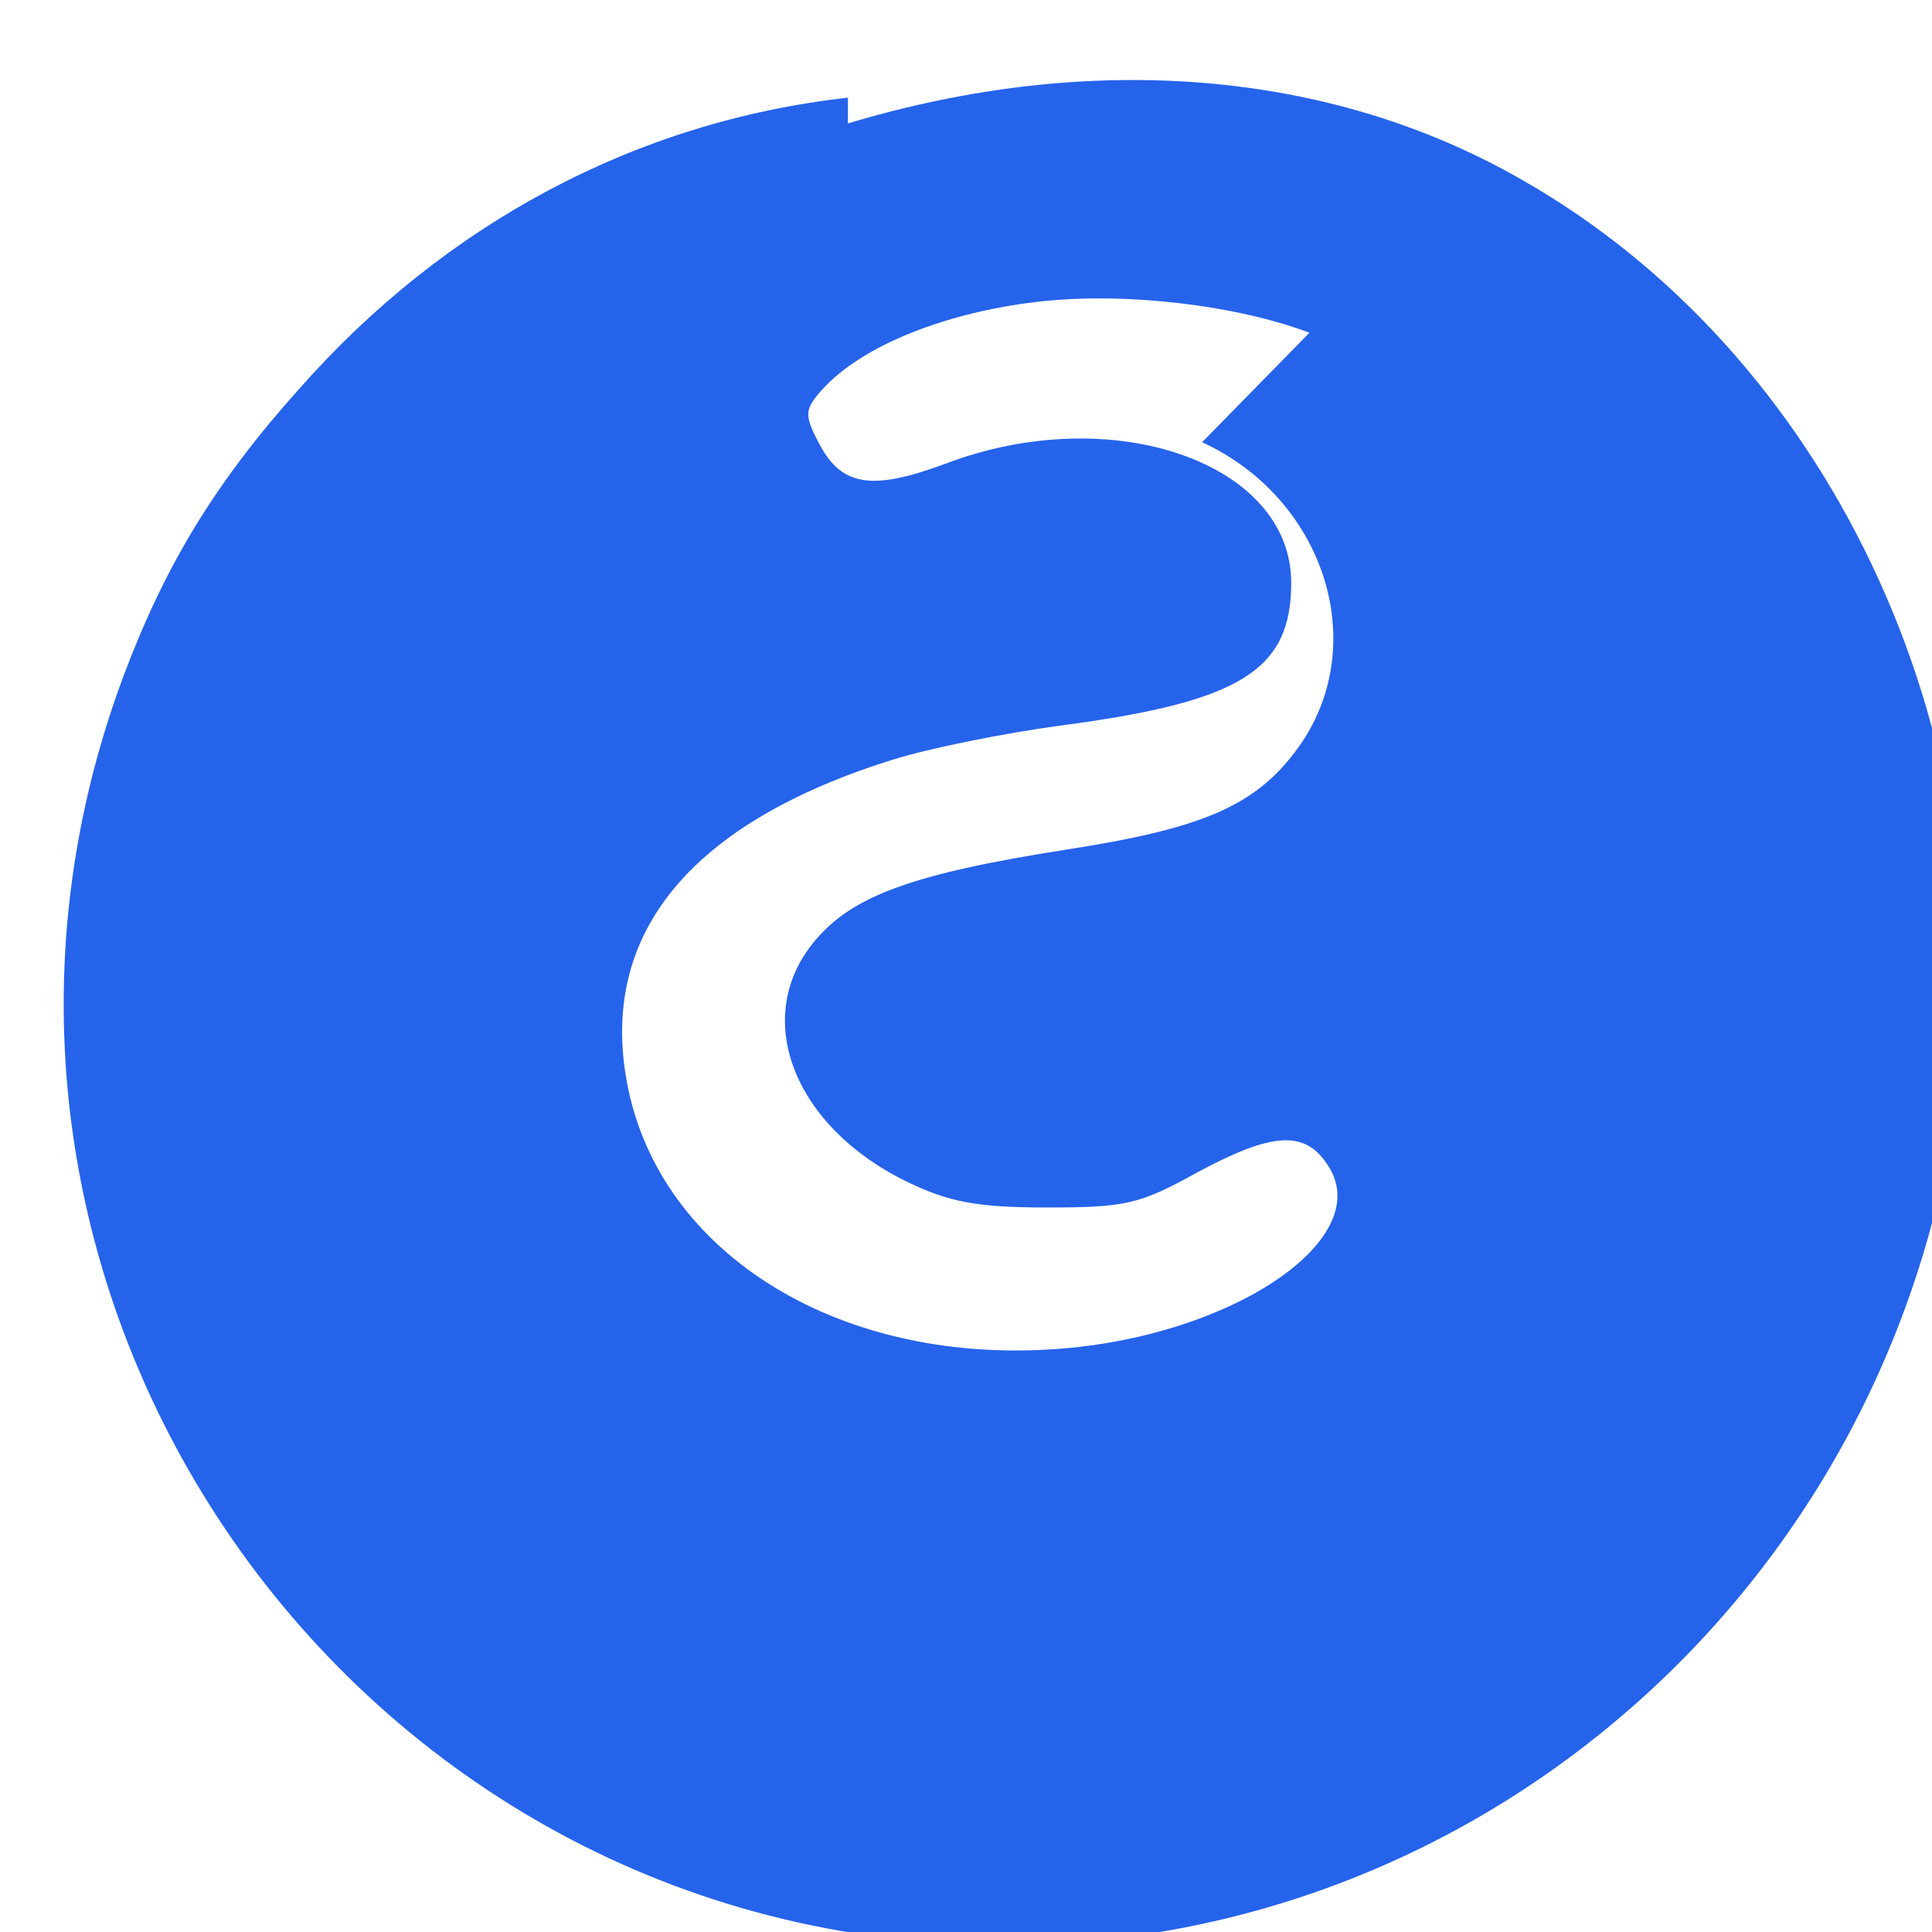
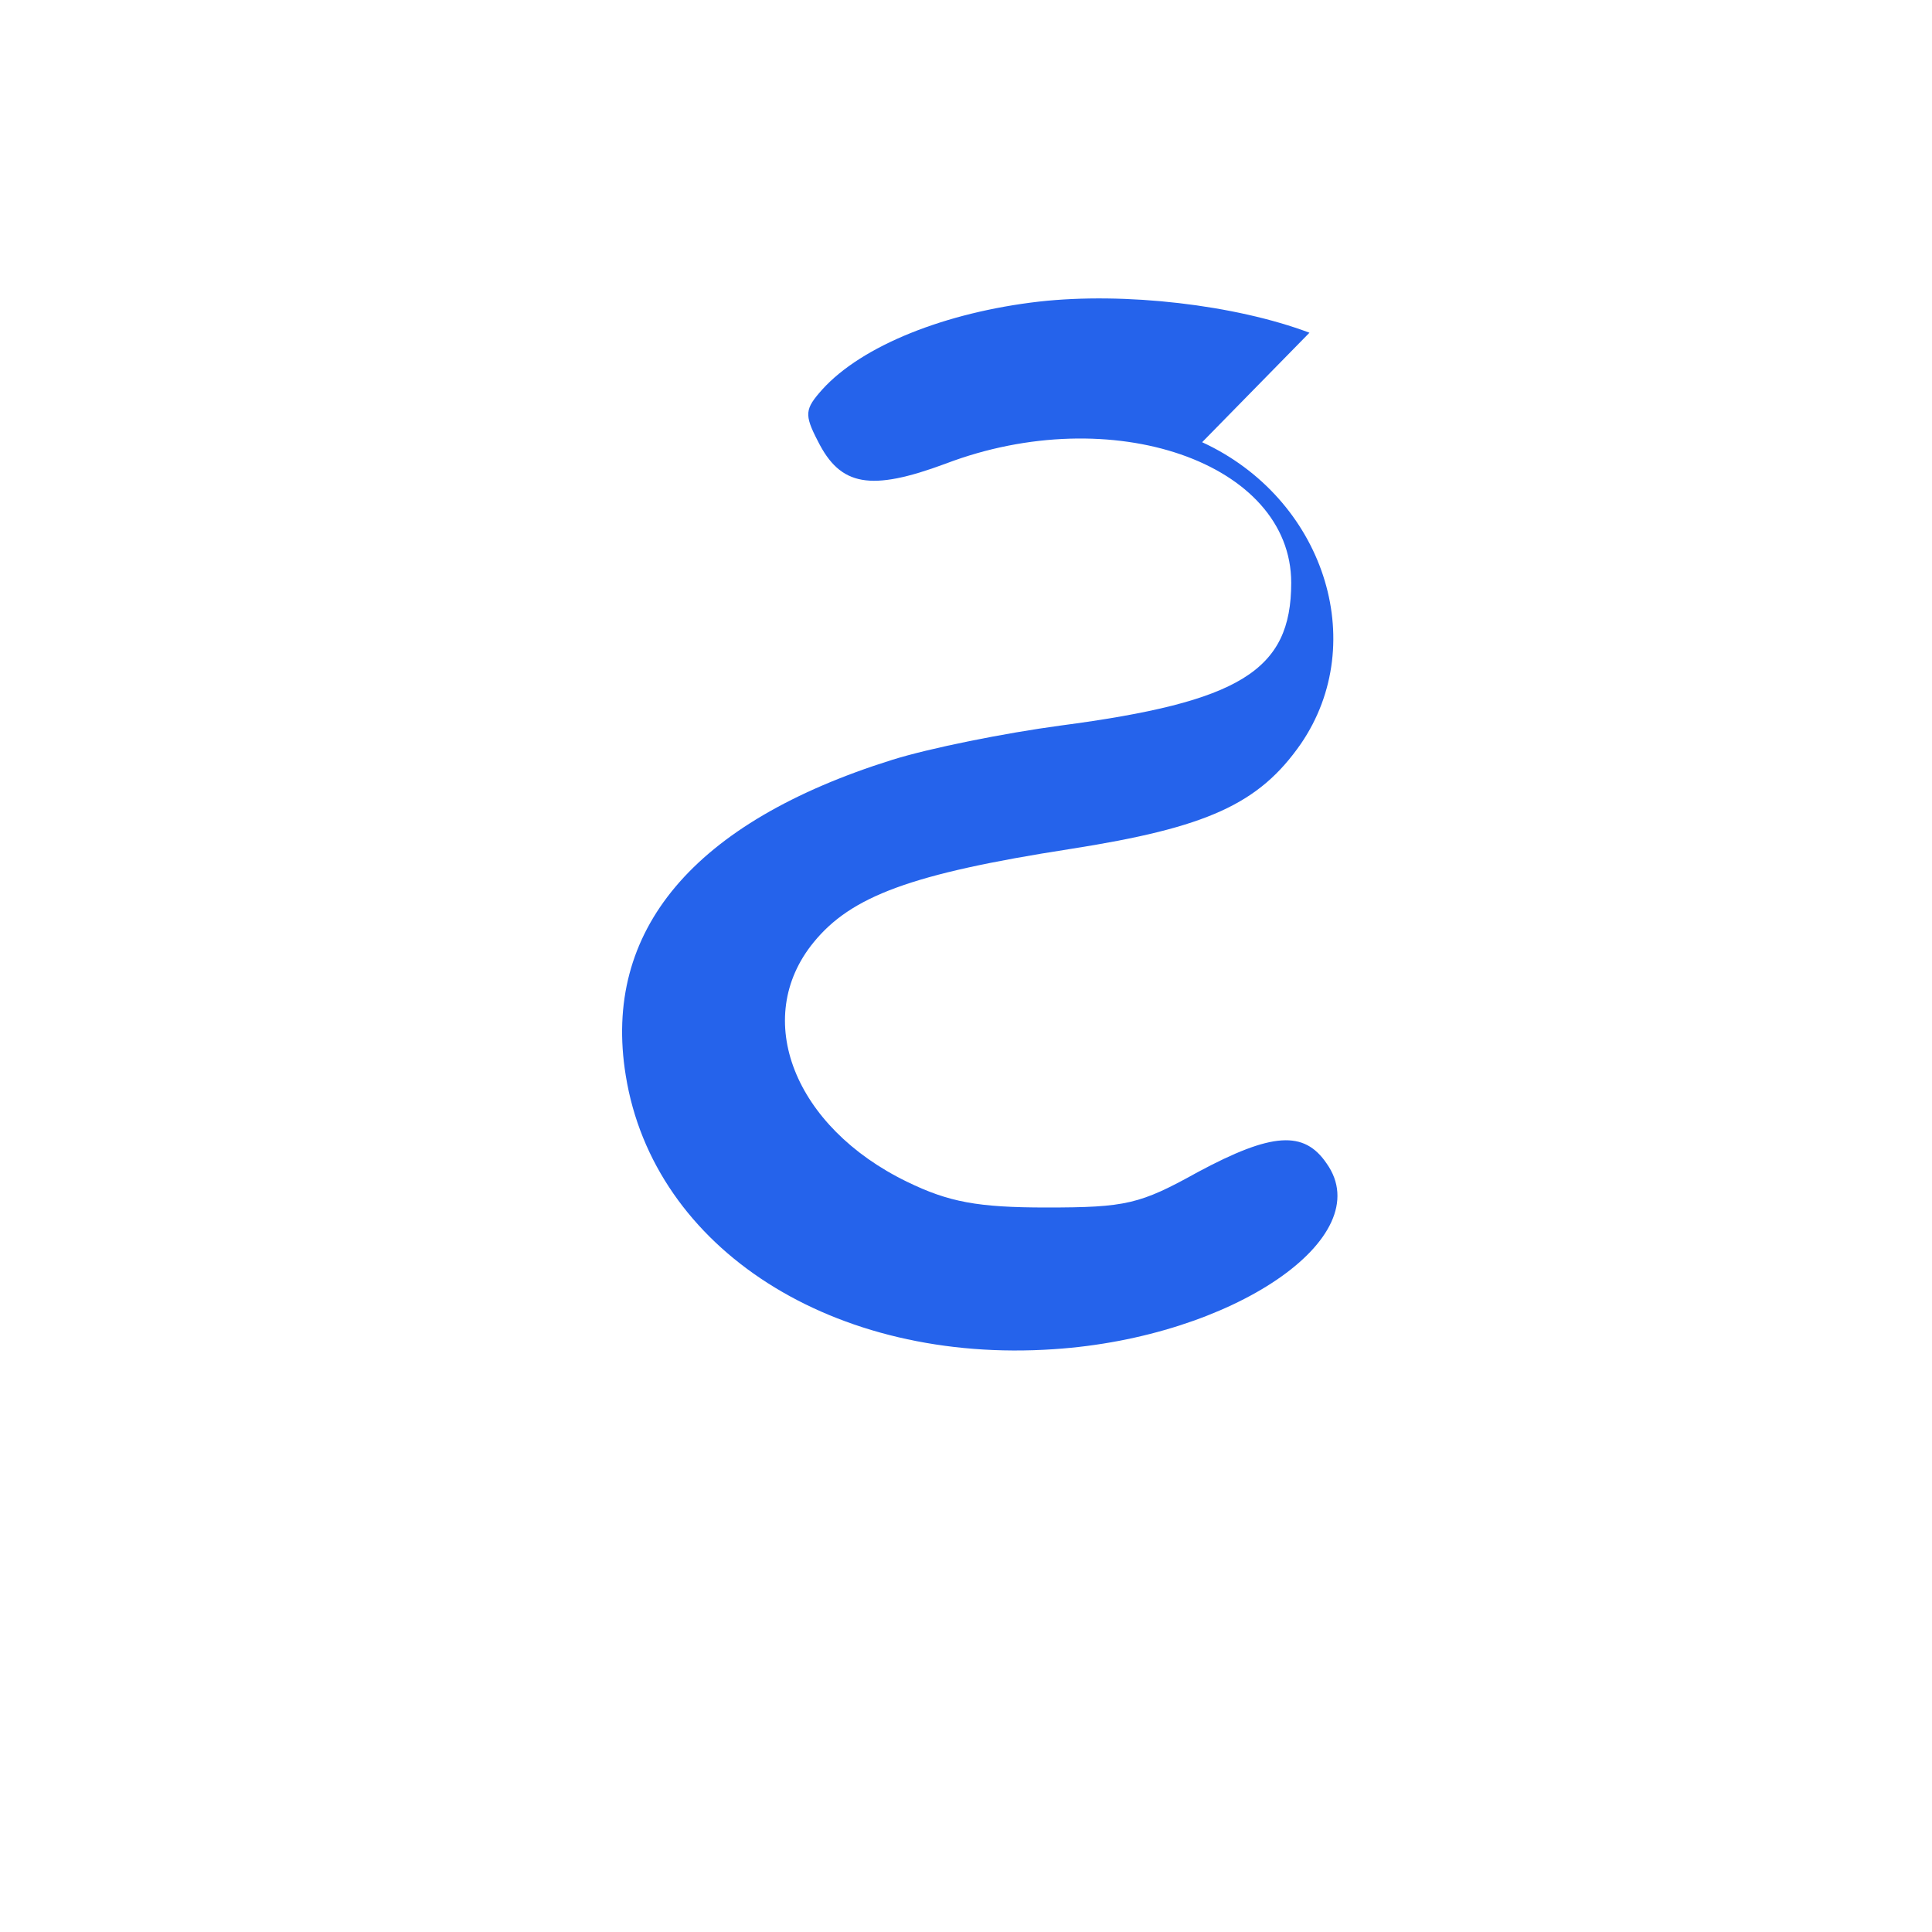
<svg xmlns="http://www.w3.org/2000/svg" version="1.0" width="180pt" height="180pt" viewBox="0 0 180 180" preserveAspectRatio="xMidYMid meet">
  <g transform="translate(0,180) scale(0.1,-0.1)" fill="#2563EB" stroke="none">
-     <path d="M790 1709 c-197 -22 -375 -117 -511 -271 -78 -87 -125 -164 -164 -268 -213 -571 212 -1182 820 -1182 450 0 831 340 889 795 43 338 -121 688 -407 850 -178 102 -401 120 -627 52z m330 -321 c113 -52 157 -186 92 -281 -39 -56 -87 -78 -215 -98 -148 -23 -204 -44 -239 -87 -58 -71 -18 -172 87 -223 39 -19 66 -24 130 -24 74 0 87 3 141 33 69 37 99 39 120 8 49 -69 -88 -162 -254 -173 -205 -14 -373 93 -399 255 -22 135 63 236 248 294 35 11 105 25 157 32 167 22 215 51 215 133 0 112 -167 170 -322 111 -70 -26 -98 -21 -119 21 -13 25 -12 30 4 48 37 41 115 72 202 82 80 9 183 -3 252 -29z" />
+     <path d="M790 1709 z m330 -321 c113 -52 157 -186 92 -281 -39 -56 -87 -78 -215 -98 -148 -23 -204 -44 -239 -87 -58 -71 -18 -172 87 -223 39 -19 66 -24 130 -24 74 0 87 3 141 33 69 37 99 39 120 8 49 -69 -88 -162 -254 -173 -205 -14 -373 93 -399 255 -22 135 63 236 248 294 35 11 105 25 157 32 167 22 215 51 215 133 0 112 -167 170 -322 111 -70 -26 -98 -21 -119 21 -13 25 -12 30 4 48 37 41 115 72 202 82 80 9 183 -3 252 -29z" />
  </g>
</svg>